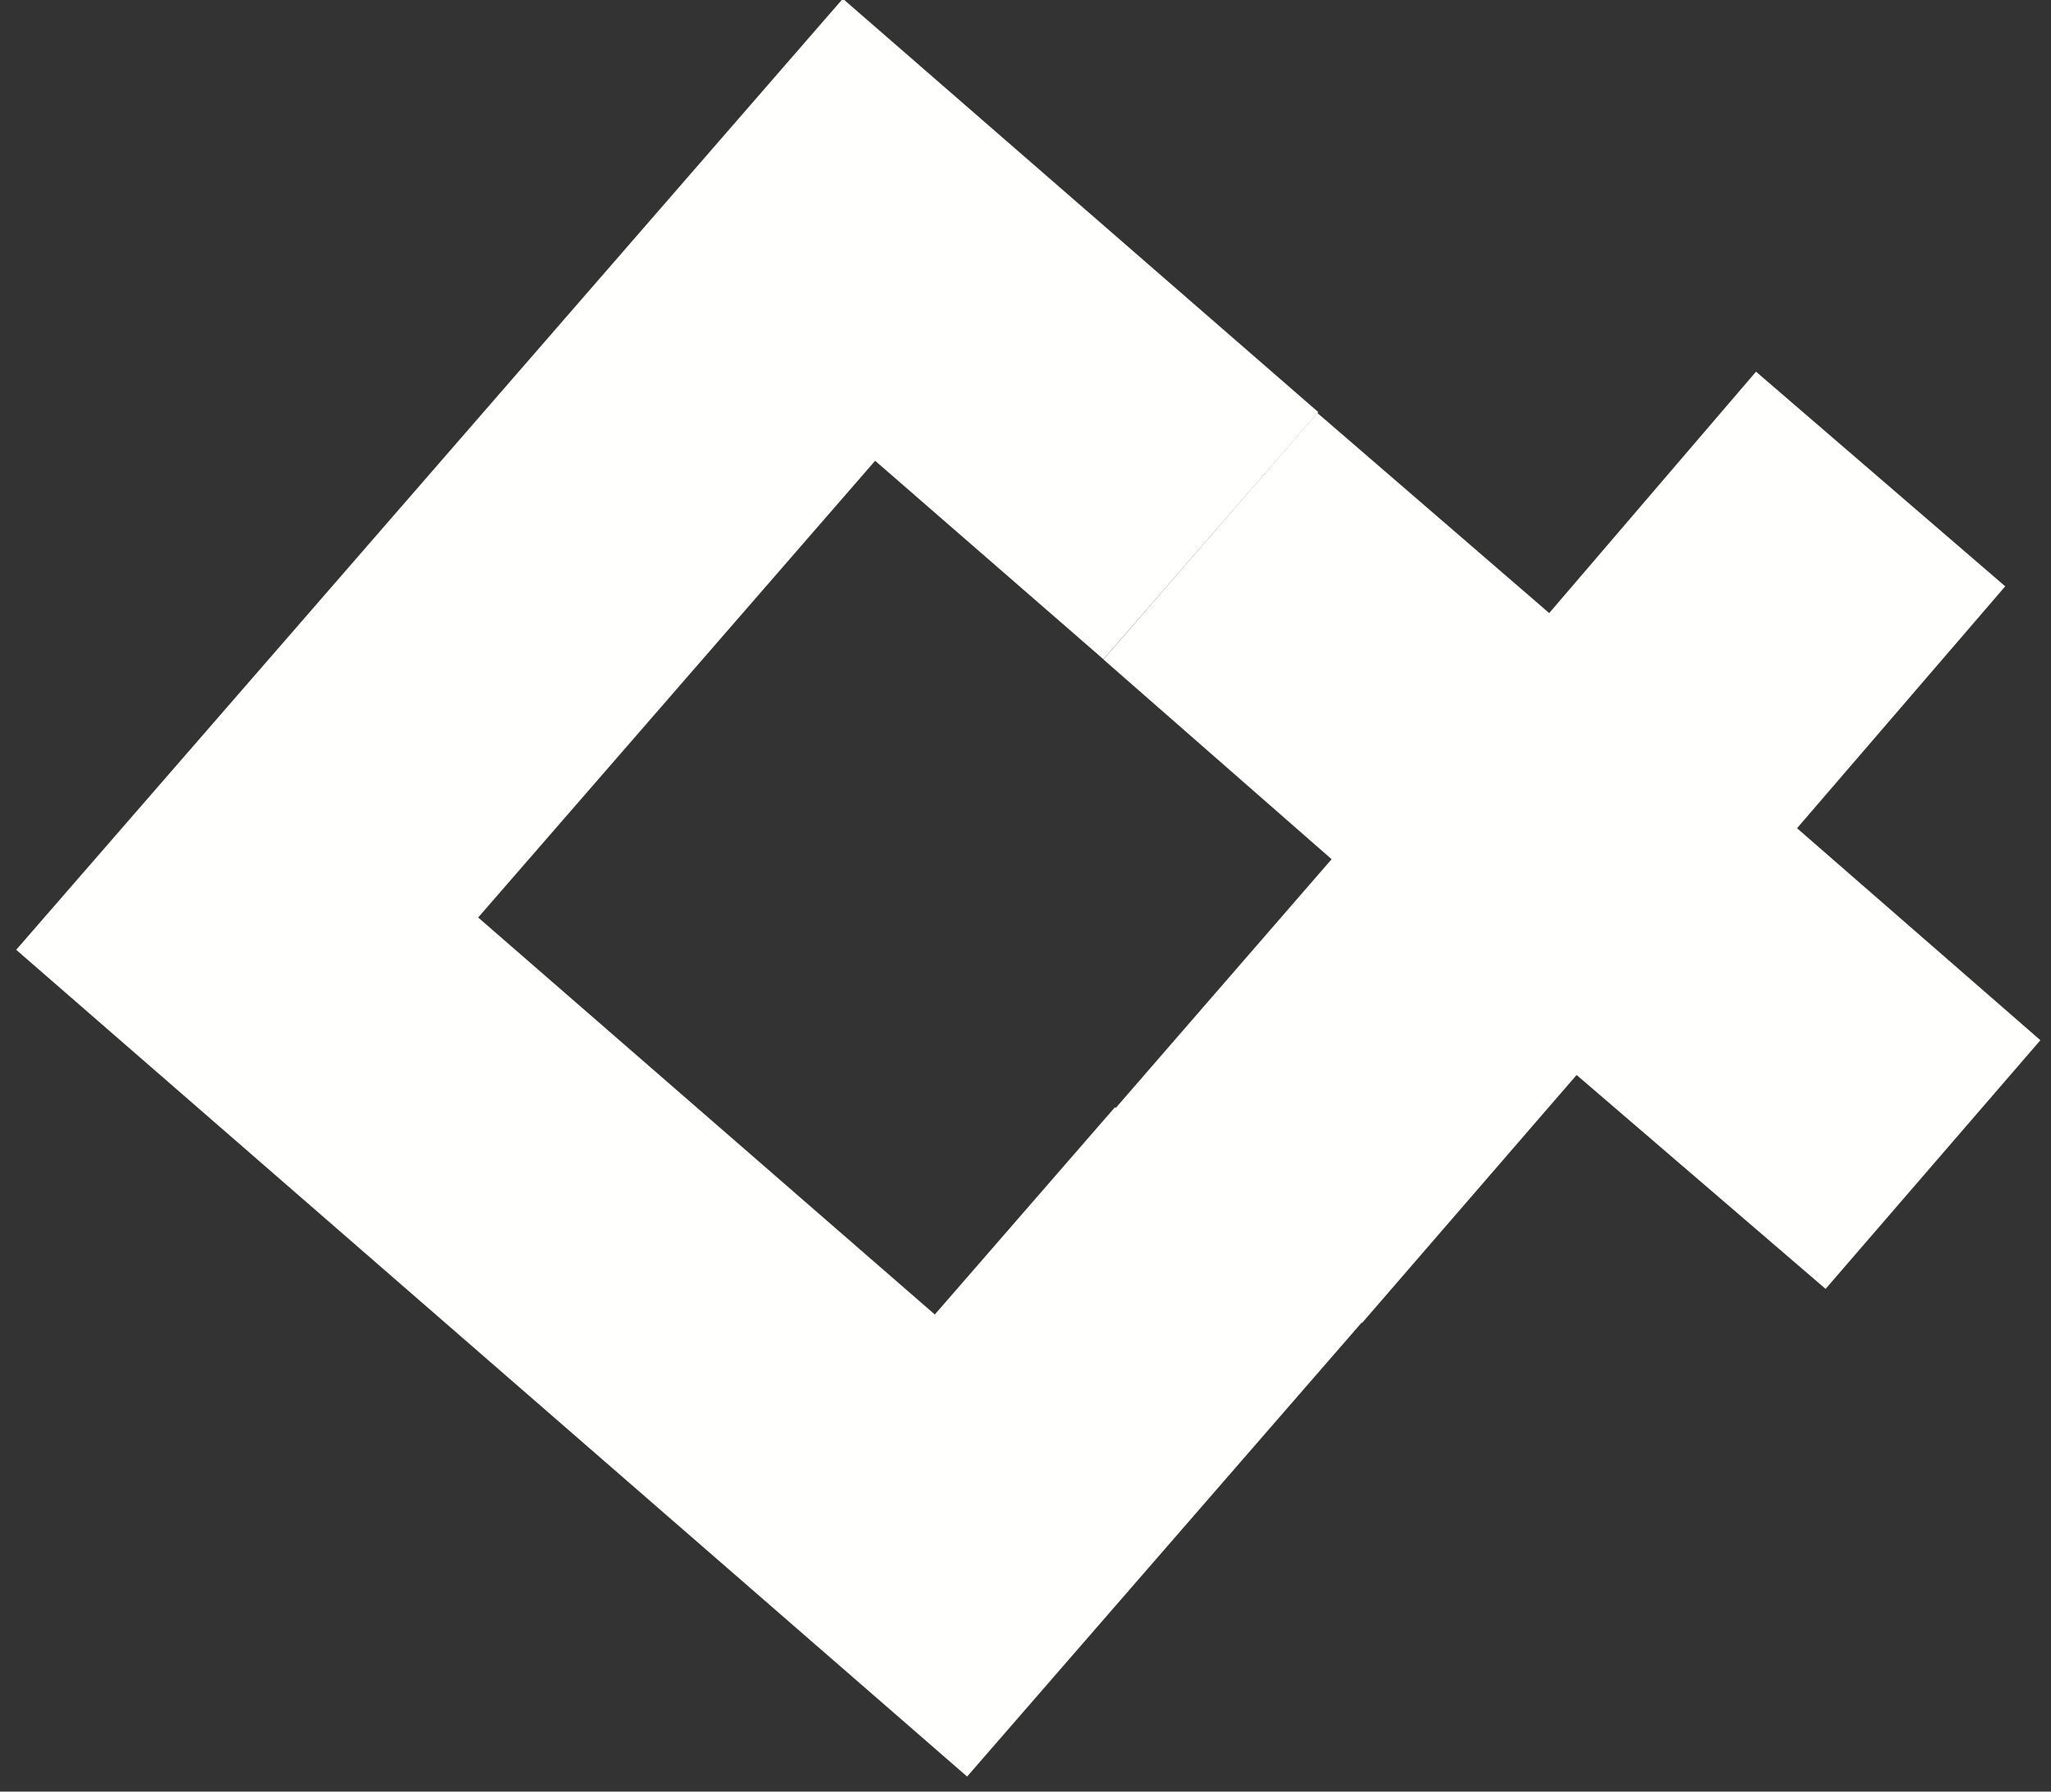
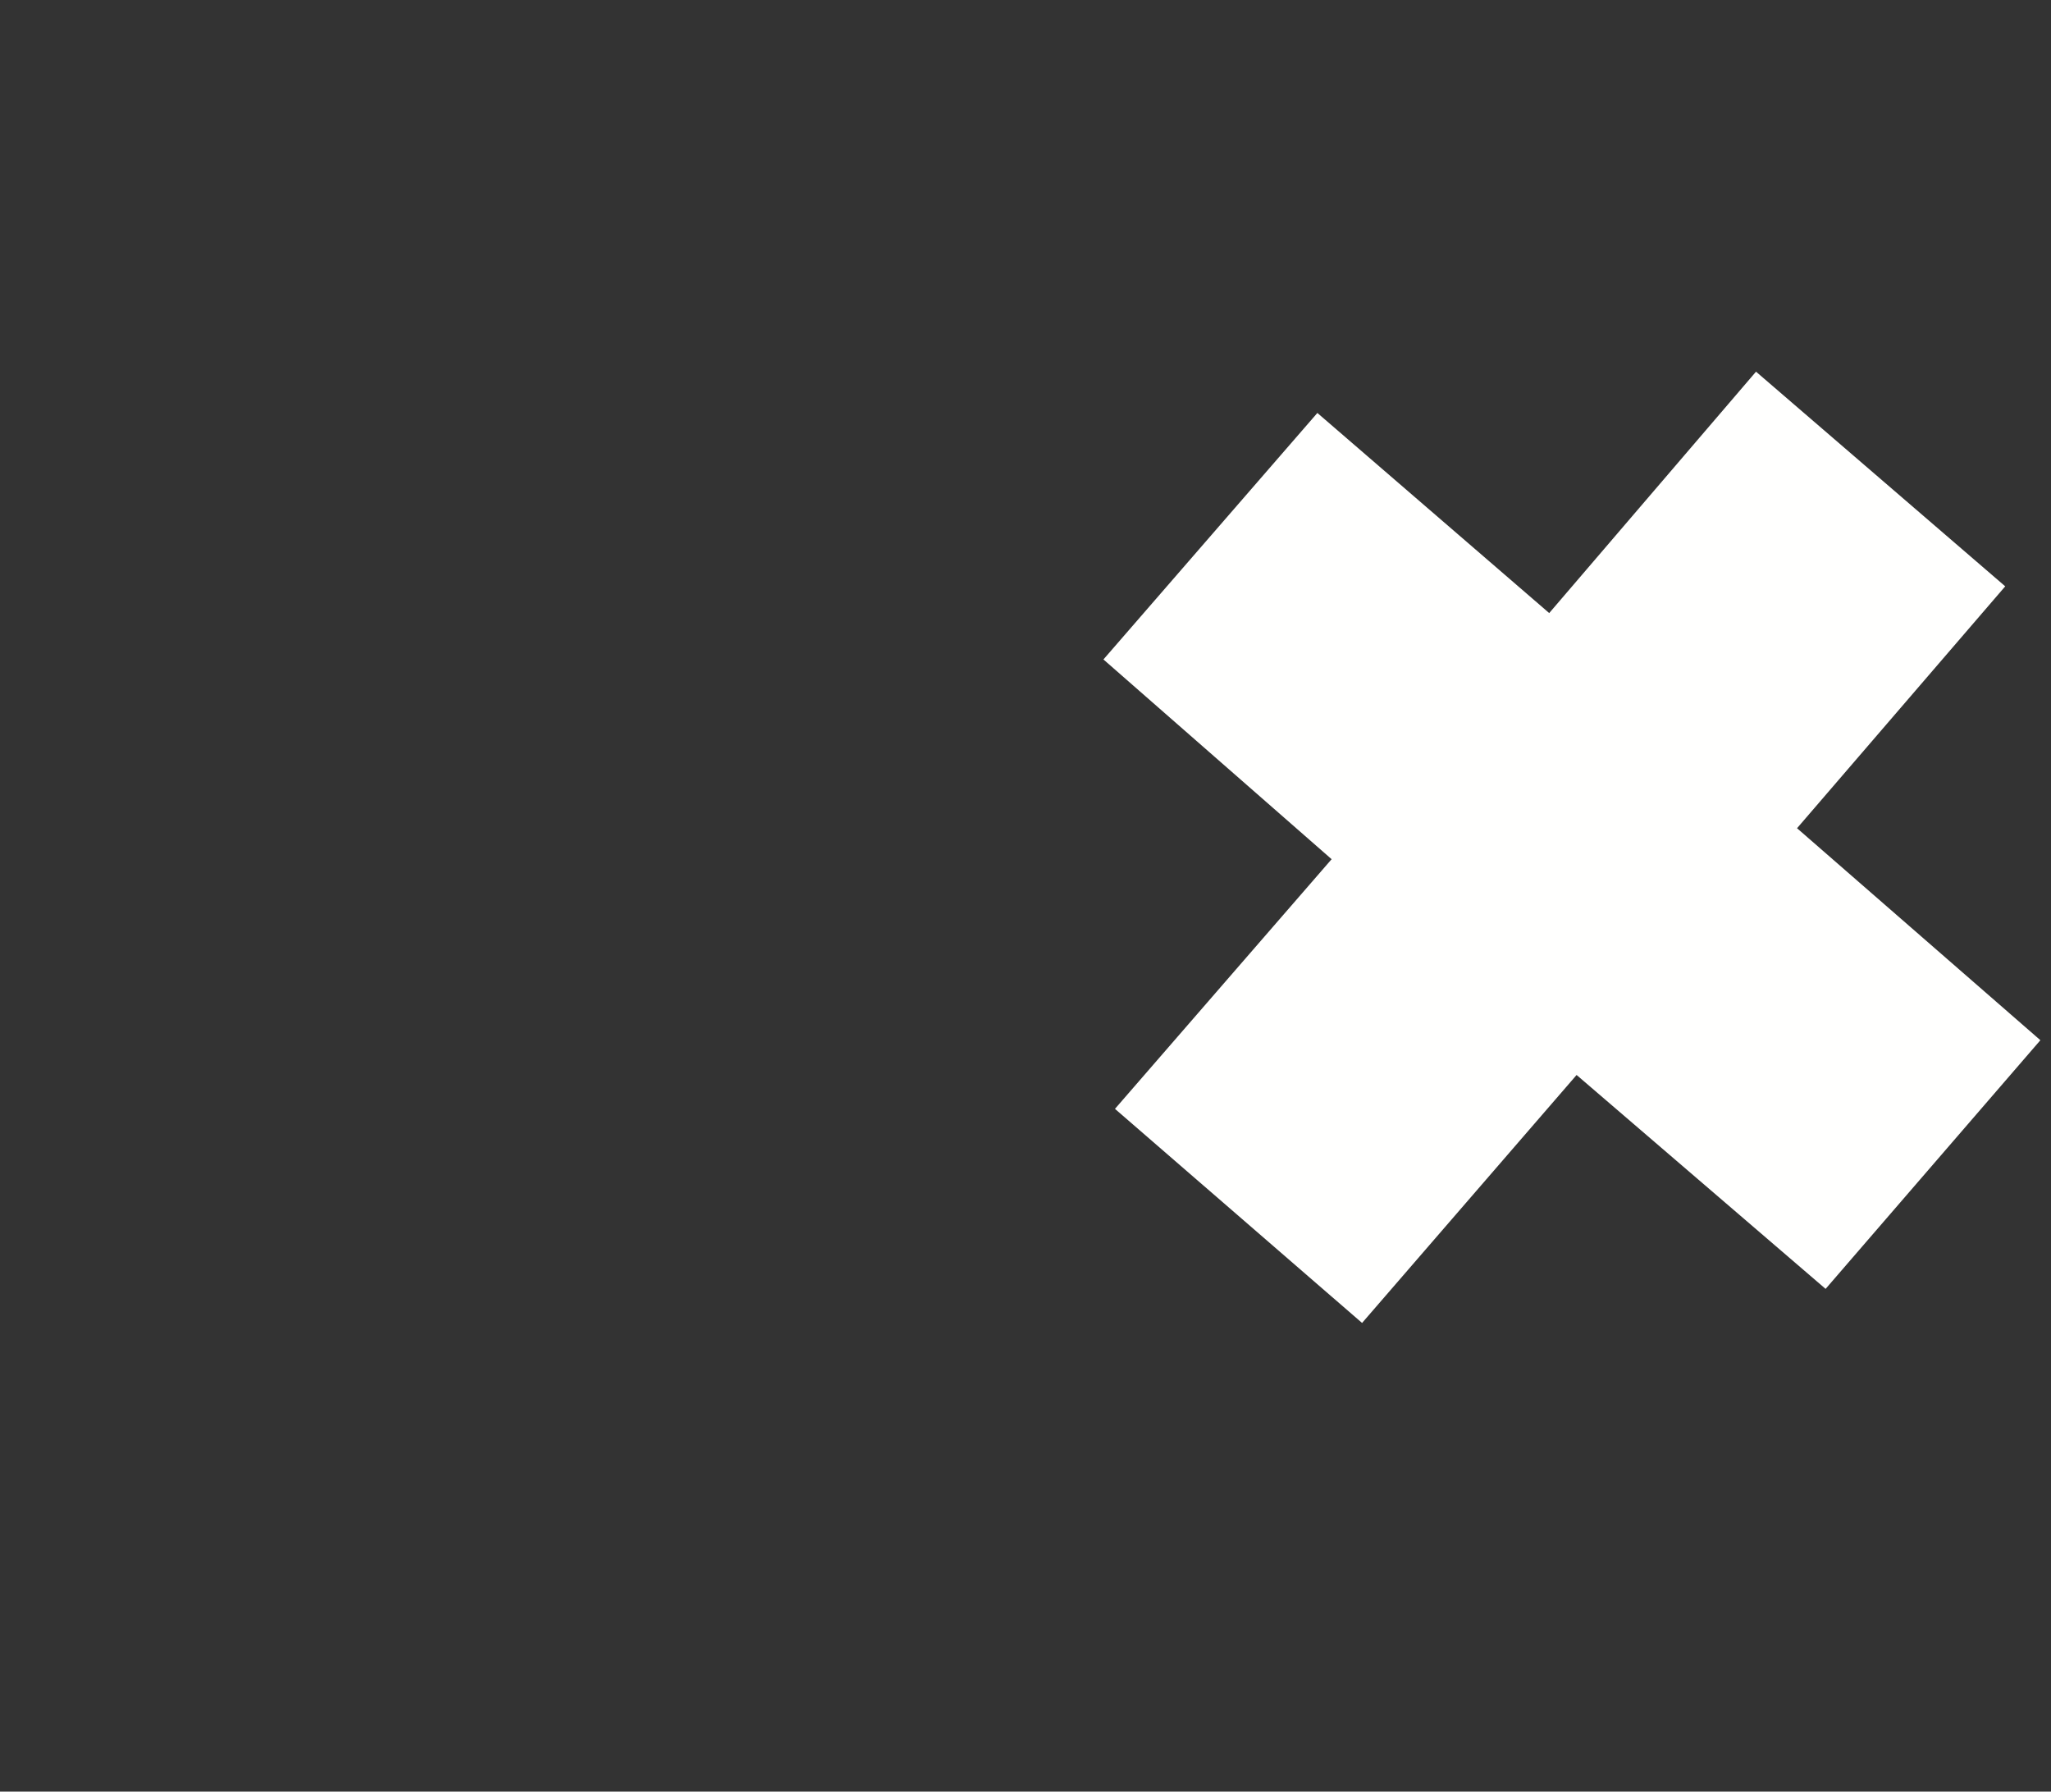
<svg xmlns="http://www.w3.org/2000/svg" width="79px" height="69px" viewBox="0 0 79 69" version="1.1">
  <rect x="0" y="0" width="79" height="69" fill="#333333" stroke="none" />
  <title>logo_white</title>
  <desc>Created with Sketch.</desc>
  <g id="Page-1" stroke="none" stroke-width="1" fill="none" fill-rule="evenodd">
    <g id="JK" transform="translate(-1665, -7625)">
      <g id="logo_white" transform="translate(1674.521, 7633.848)">
-         <polyline id="Stroke-121" stroke="#FFFFFE" stroke-width="12.613" points="37.119 11.783 23.565 -3.94351218e-13 0 27.109 27.108 50.674 38.183 37.933" />
        <polygon id="Fill-122" fill="#FFFFFE" points="32.981 16.549 41.77 24.242 33.425 33.857 42.943 42.102 51.206 32.552 60.797 40.79 69.07 31.213 59.697 23.049 67.716 13.733 58.117 5.466 50.151 14.763 41.221 7.056" />
      </g>
    </g>
  </g>
</svg>